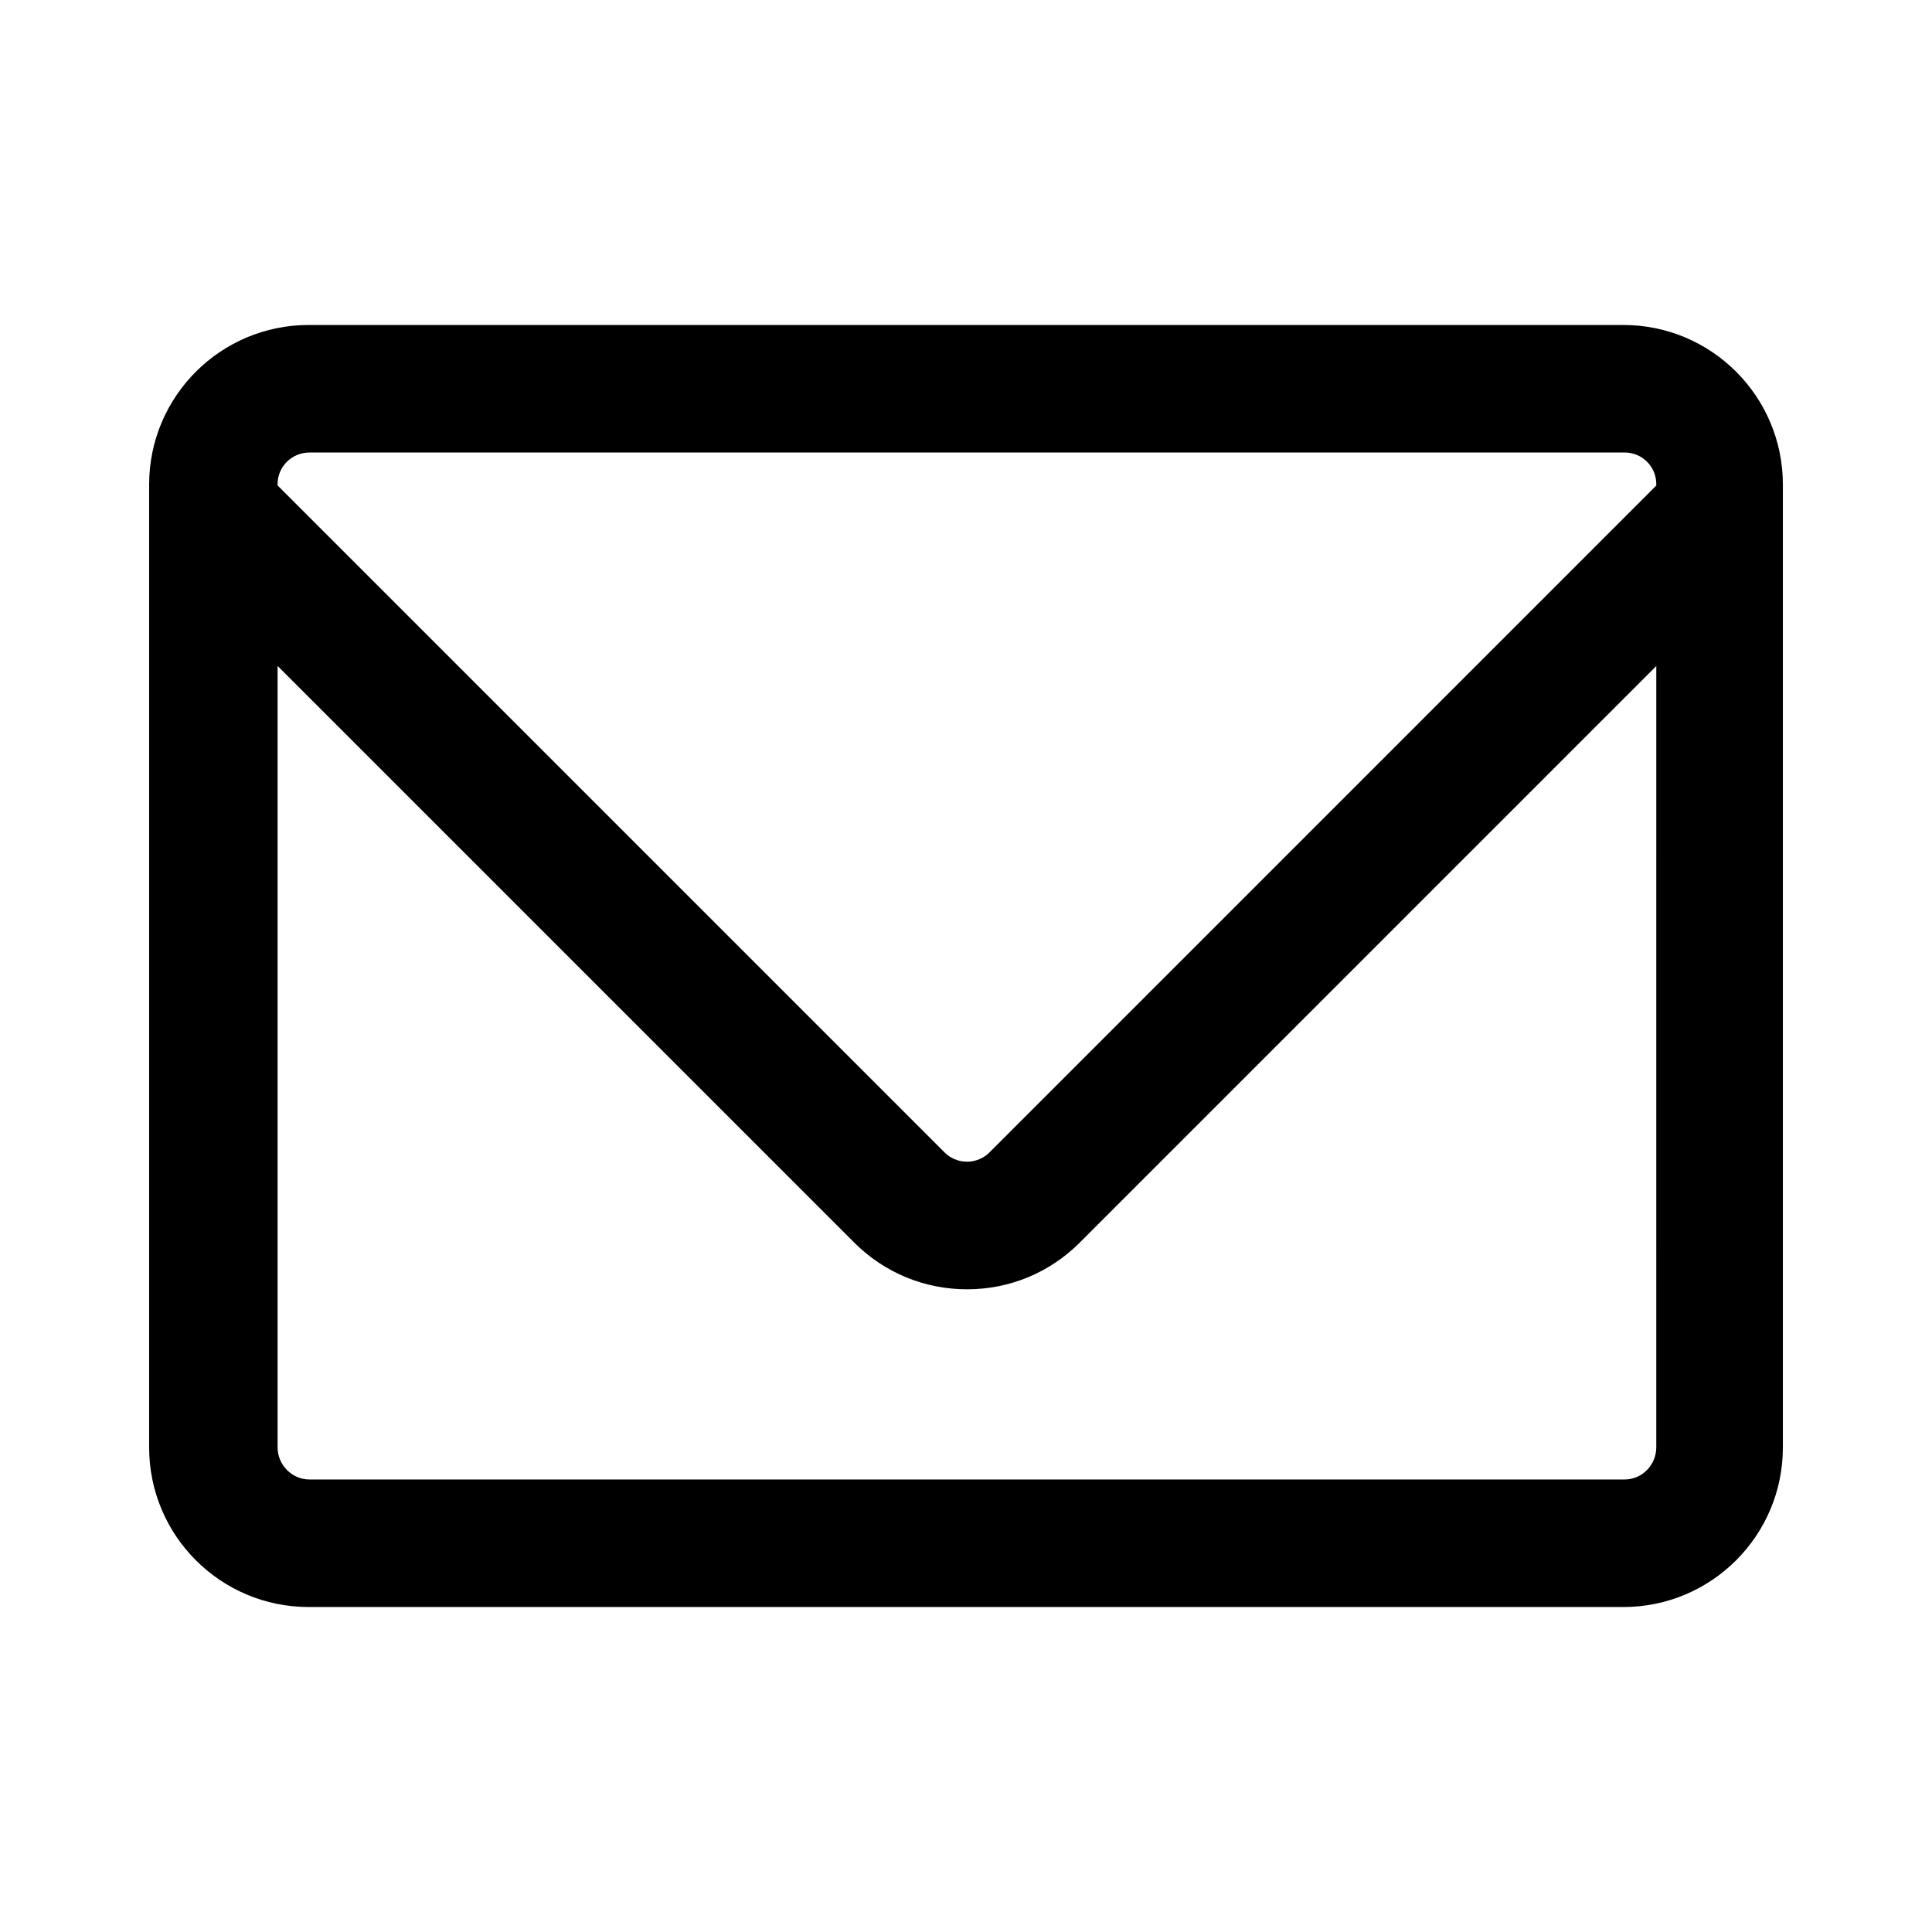
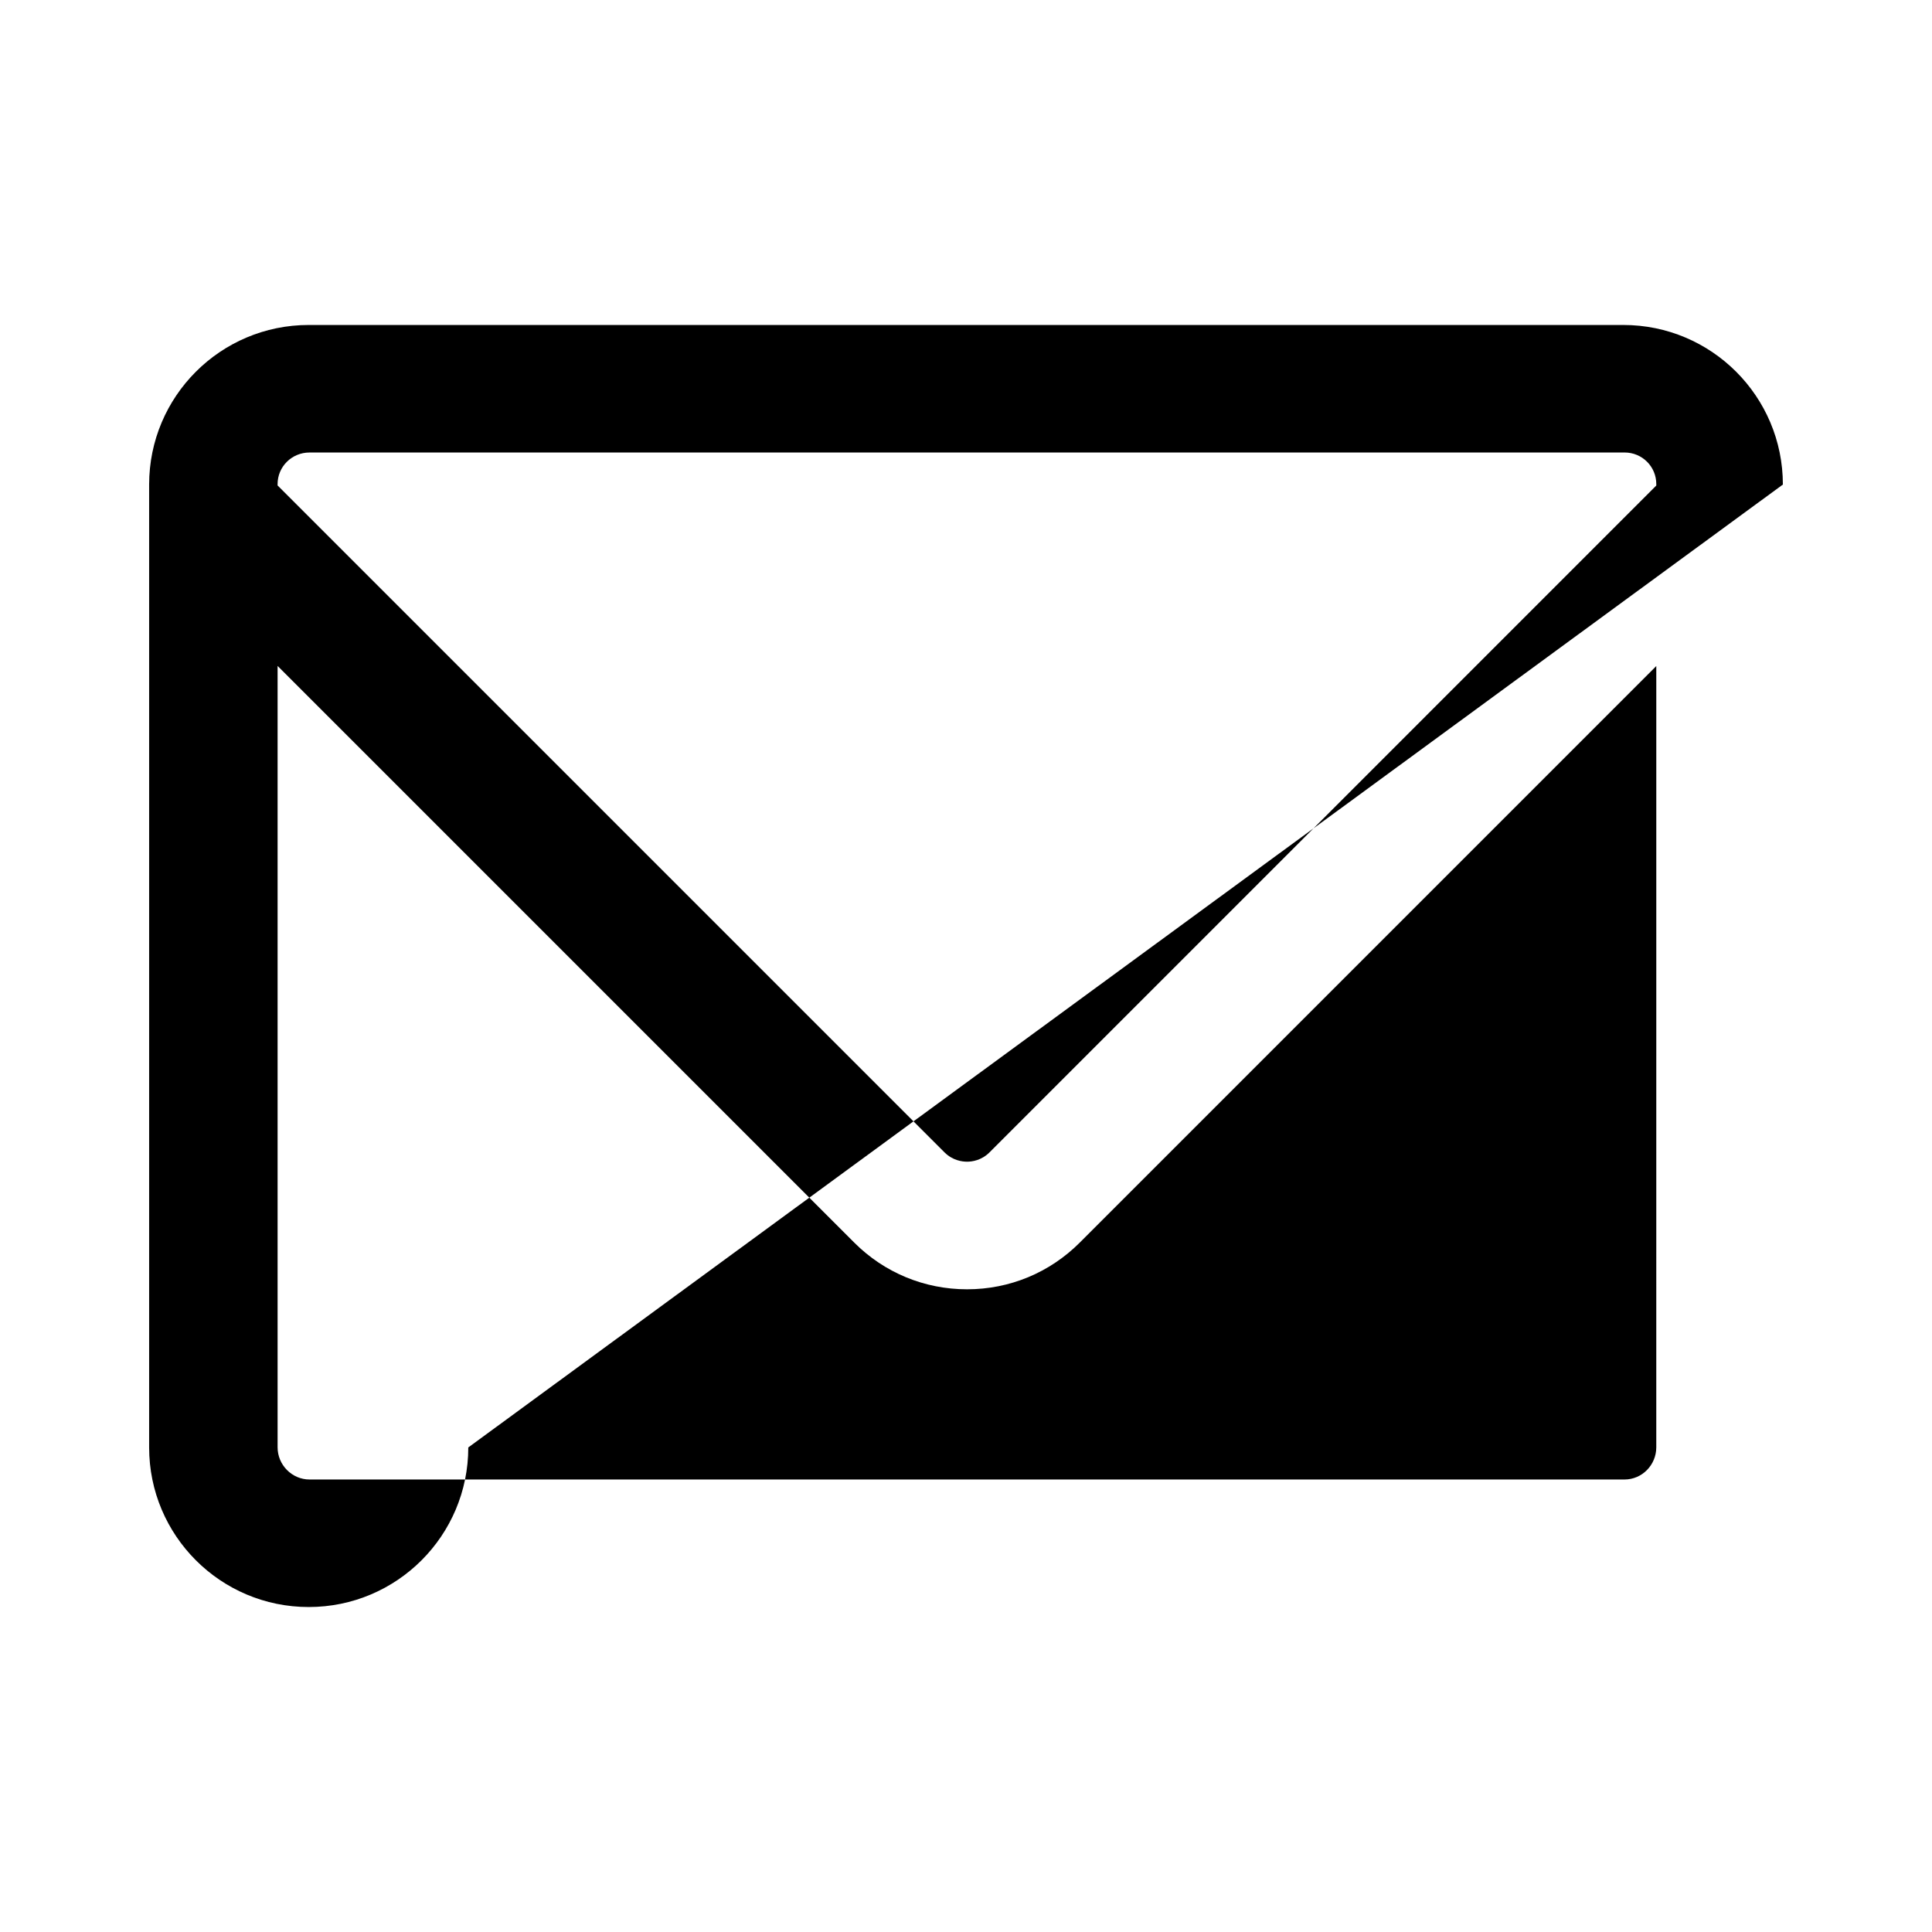
<svg xmlns="http://www.w3.org/2000/svg" fill="#000000" width="800px" height="800px" version="1.1" viewBox="144 144 512 512">
-   <path d="m616.48 272.41c0-23.355-18.934-42.289-42.289-42.289h-348.38c-23.355 0-42.289 18.934-42.289 42.289v255.18c0 23.355 18.934 42.289 42.289 42.289h348.38c23.355 0 42.289-18.934 42.289-42.289zm-390.45-8.496h348.49c4.668 0 8.414 3.723 8.414 8.383v0.371l-176.69 176.71c-2.156 2.156-4.66 2.481-5.969 2.481s-3.824-0.324-5.984-2.481l-176.73-176.73v-0.348c0-4.668 3.801-8.383 8.461-8.383zm356.9 263.64c0 4.668-3.754 8.527-8.414 8.527h-348.49c-4.66 0-8.461-3.863-8.461-8.527v-207.07l152.81 152.81c7.988 7.988 18.609 12.383 29.906 12.383s21.898-4.402 29.883-12.391l152.77-152.78z" />
+   <path d="m616.48 272.41c0-23.355-18.934-42.289-42.289-42.289h-348.38c-23.355 0-42.289 18.934-42.289 42.289v255.18c0 23.355 18.934 42.289 42.289 42.289c23.355 0 42.289-18.934 42.289-42.289zm-390.45-8.496h348.49c4.668 0 8.414 3.723 8.414 8.383v0.371l-176.69 176.71c-2.156 2.156-4.66 2.481-5.969 2.481s-3.824-0.324-5.984-2.481l-176.73-176.73v-0.348c0-4.668 3.801-8.383 8.461-8.383zm356.9 263.64c0 4.668-3.754 8.527-8.414 8.527h-348.49c-4.66 0-8.461-3.863-8.461-8.527v-207.07l152.81 152.81c7.988 7.988 18.609 12.383 29.906 12.383s21.898-4.402 29.883-12.391l152.77-152.78z" />
</svg>